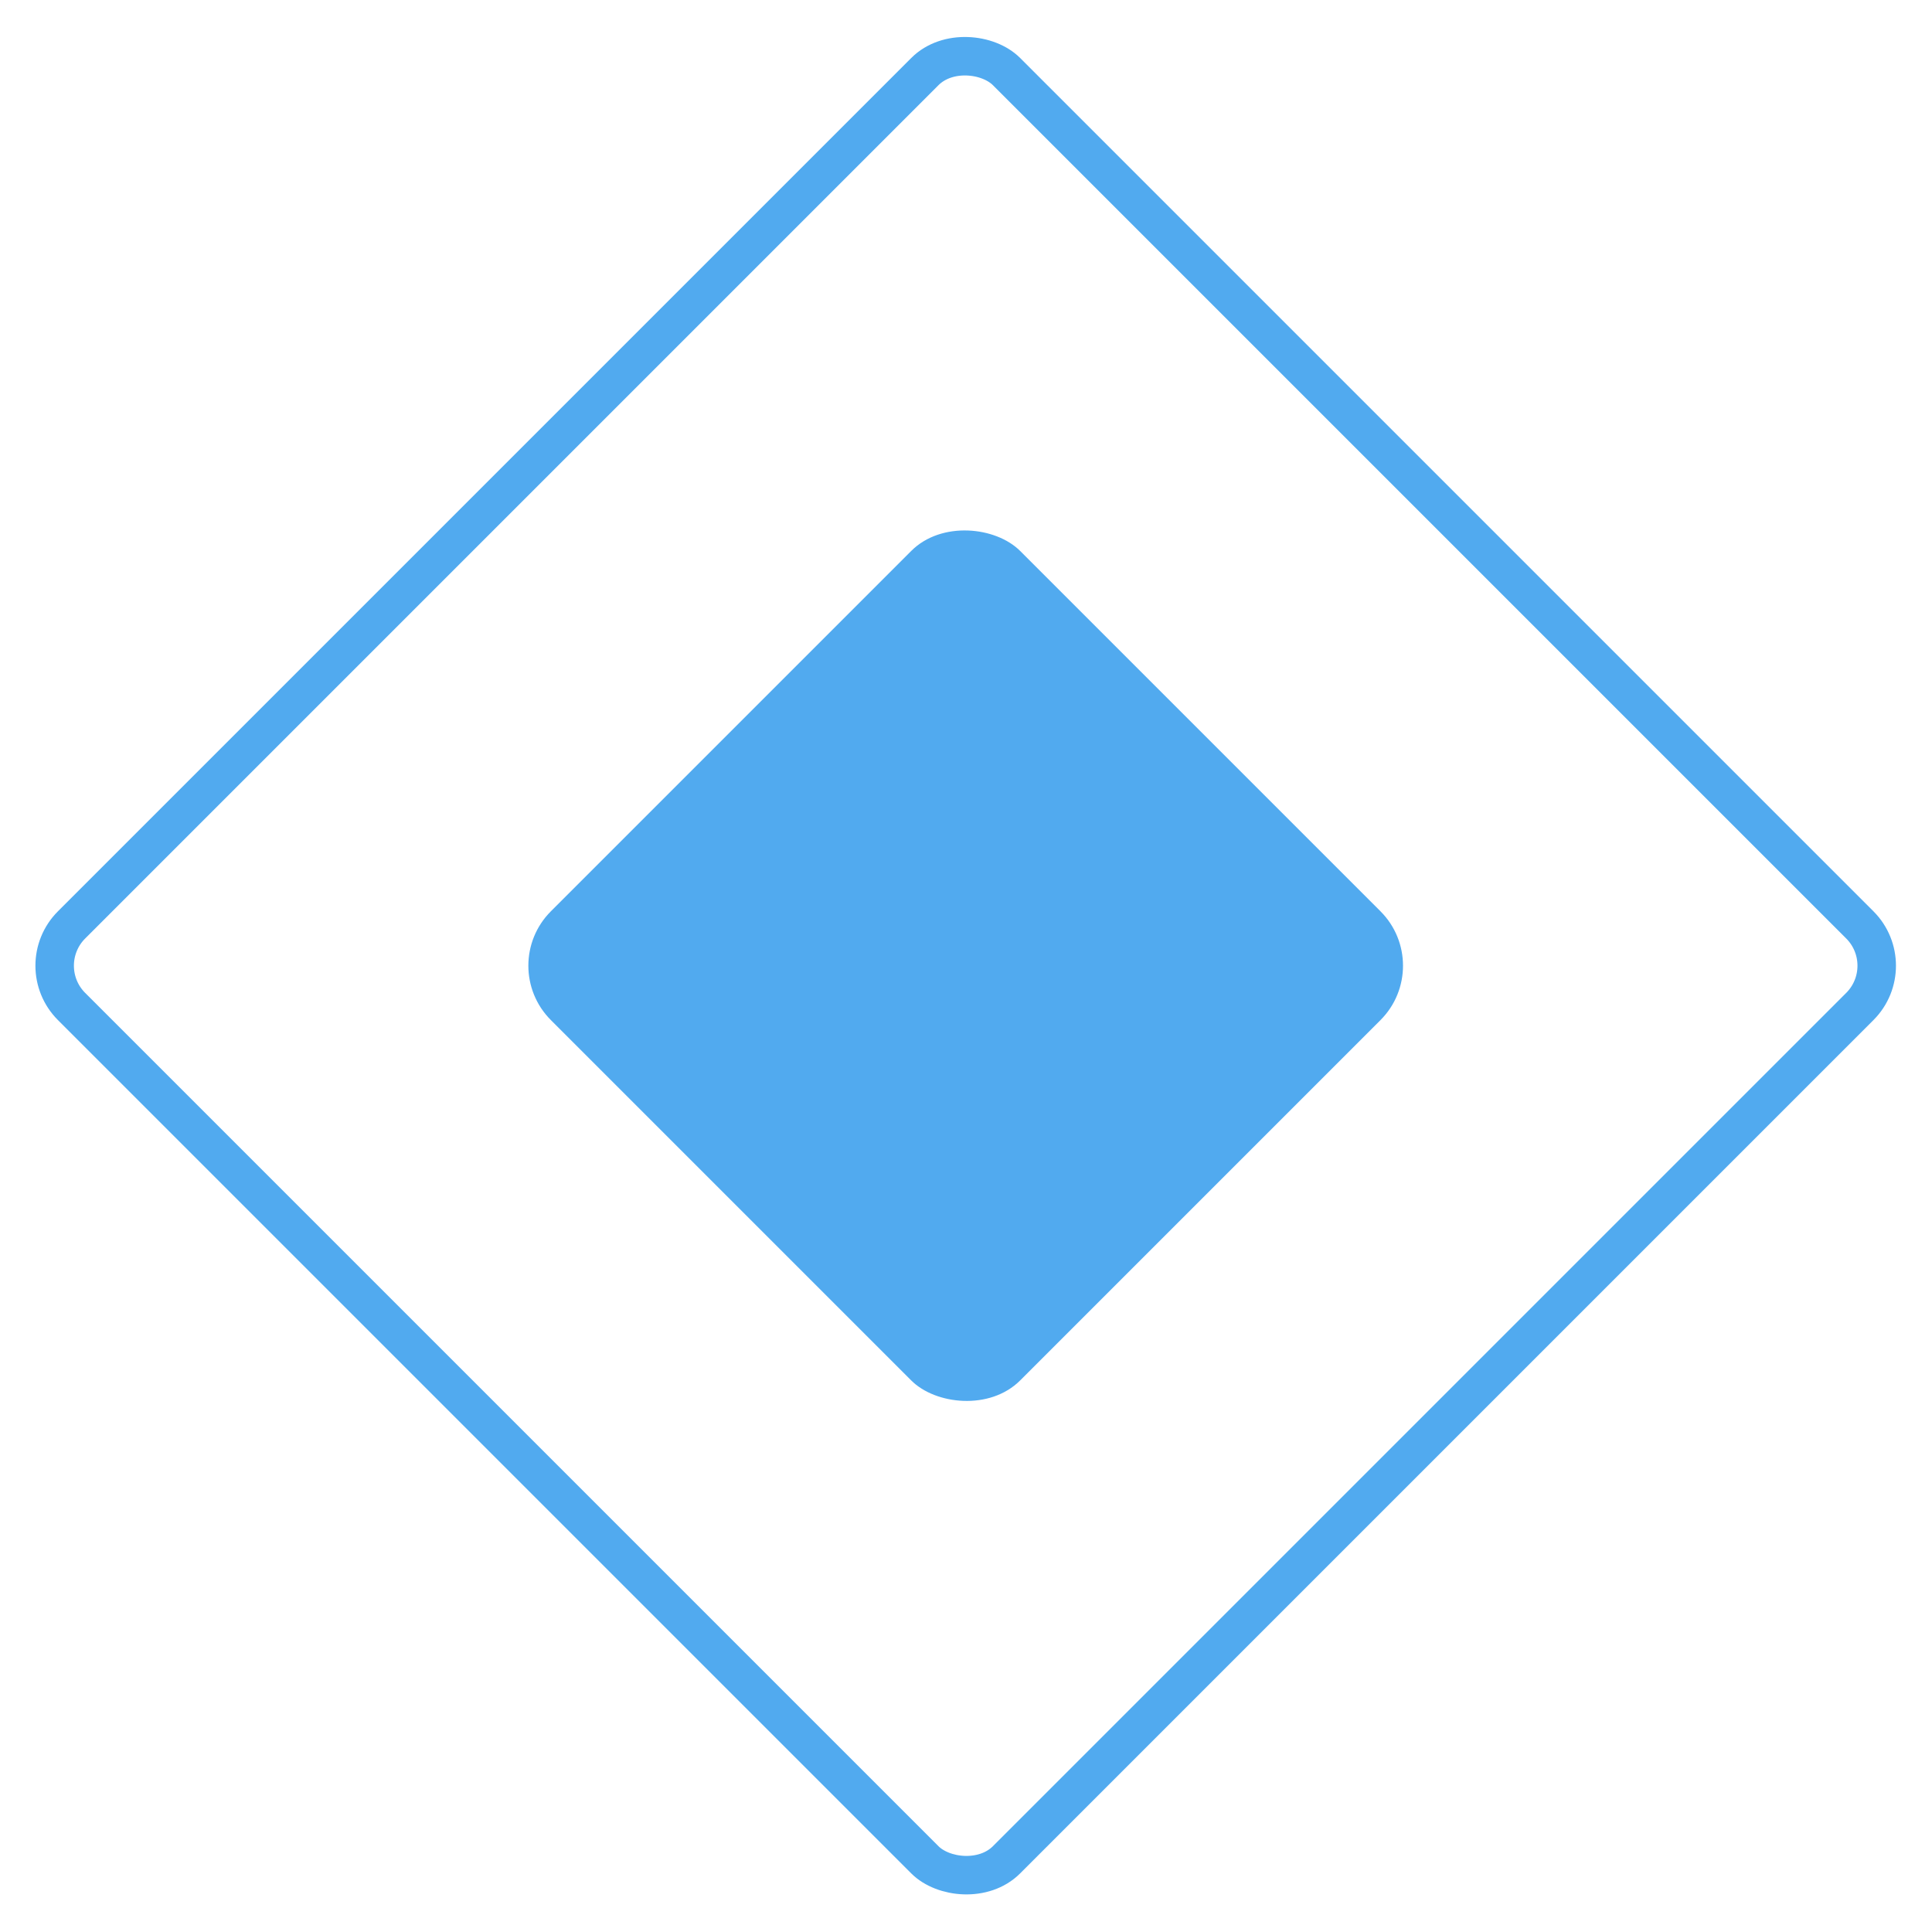
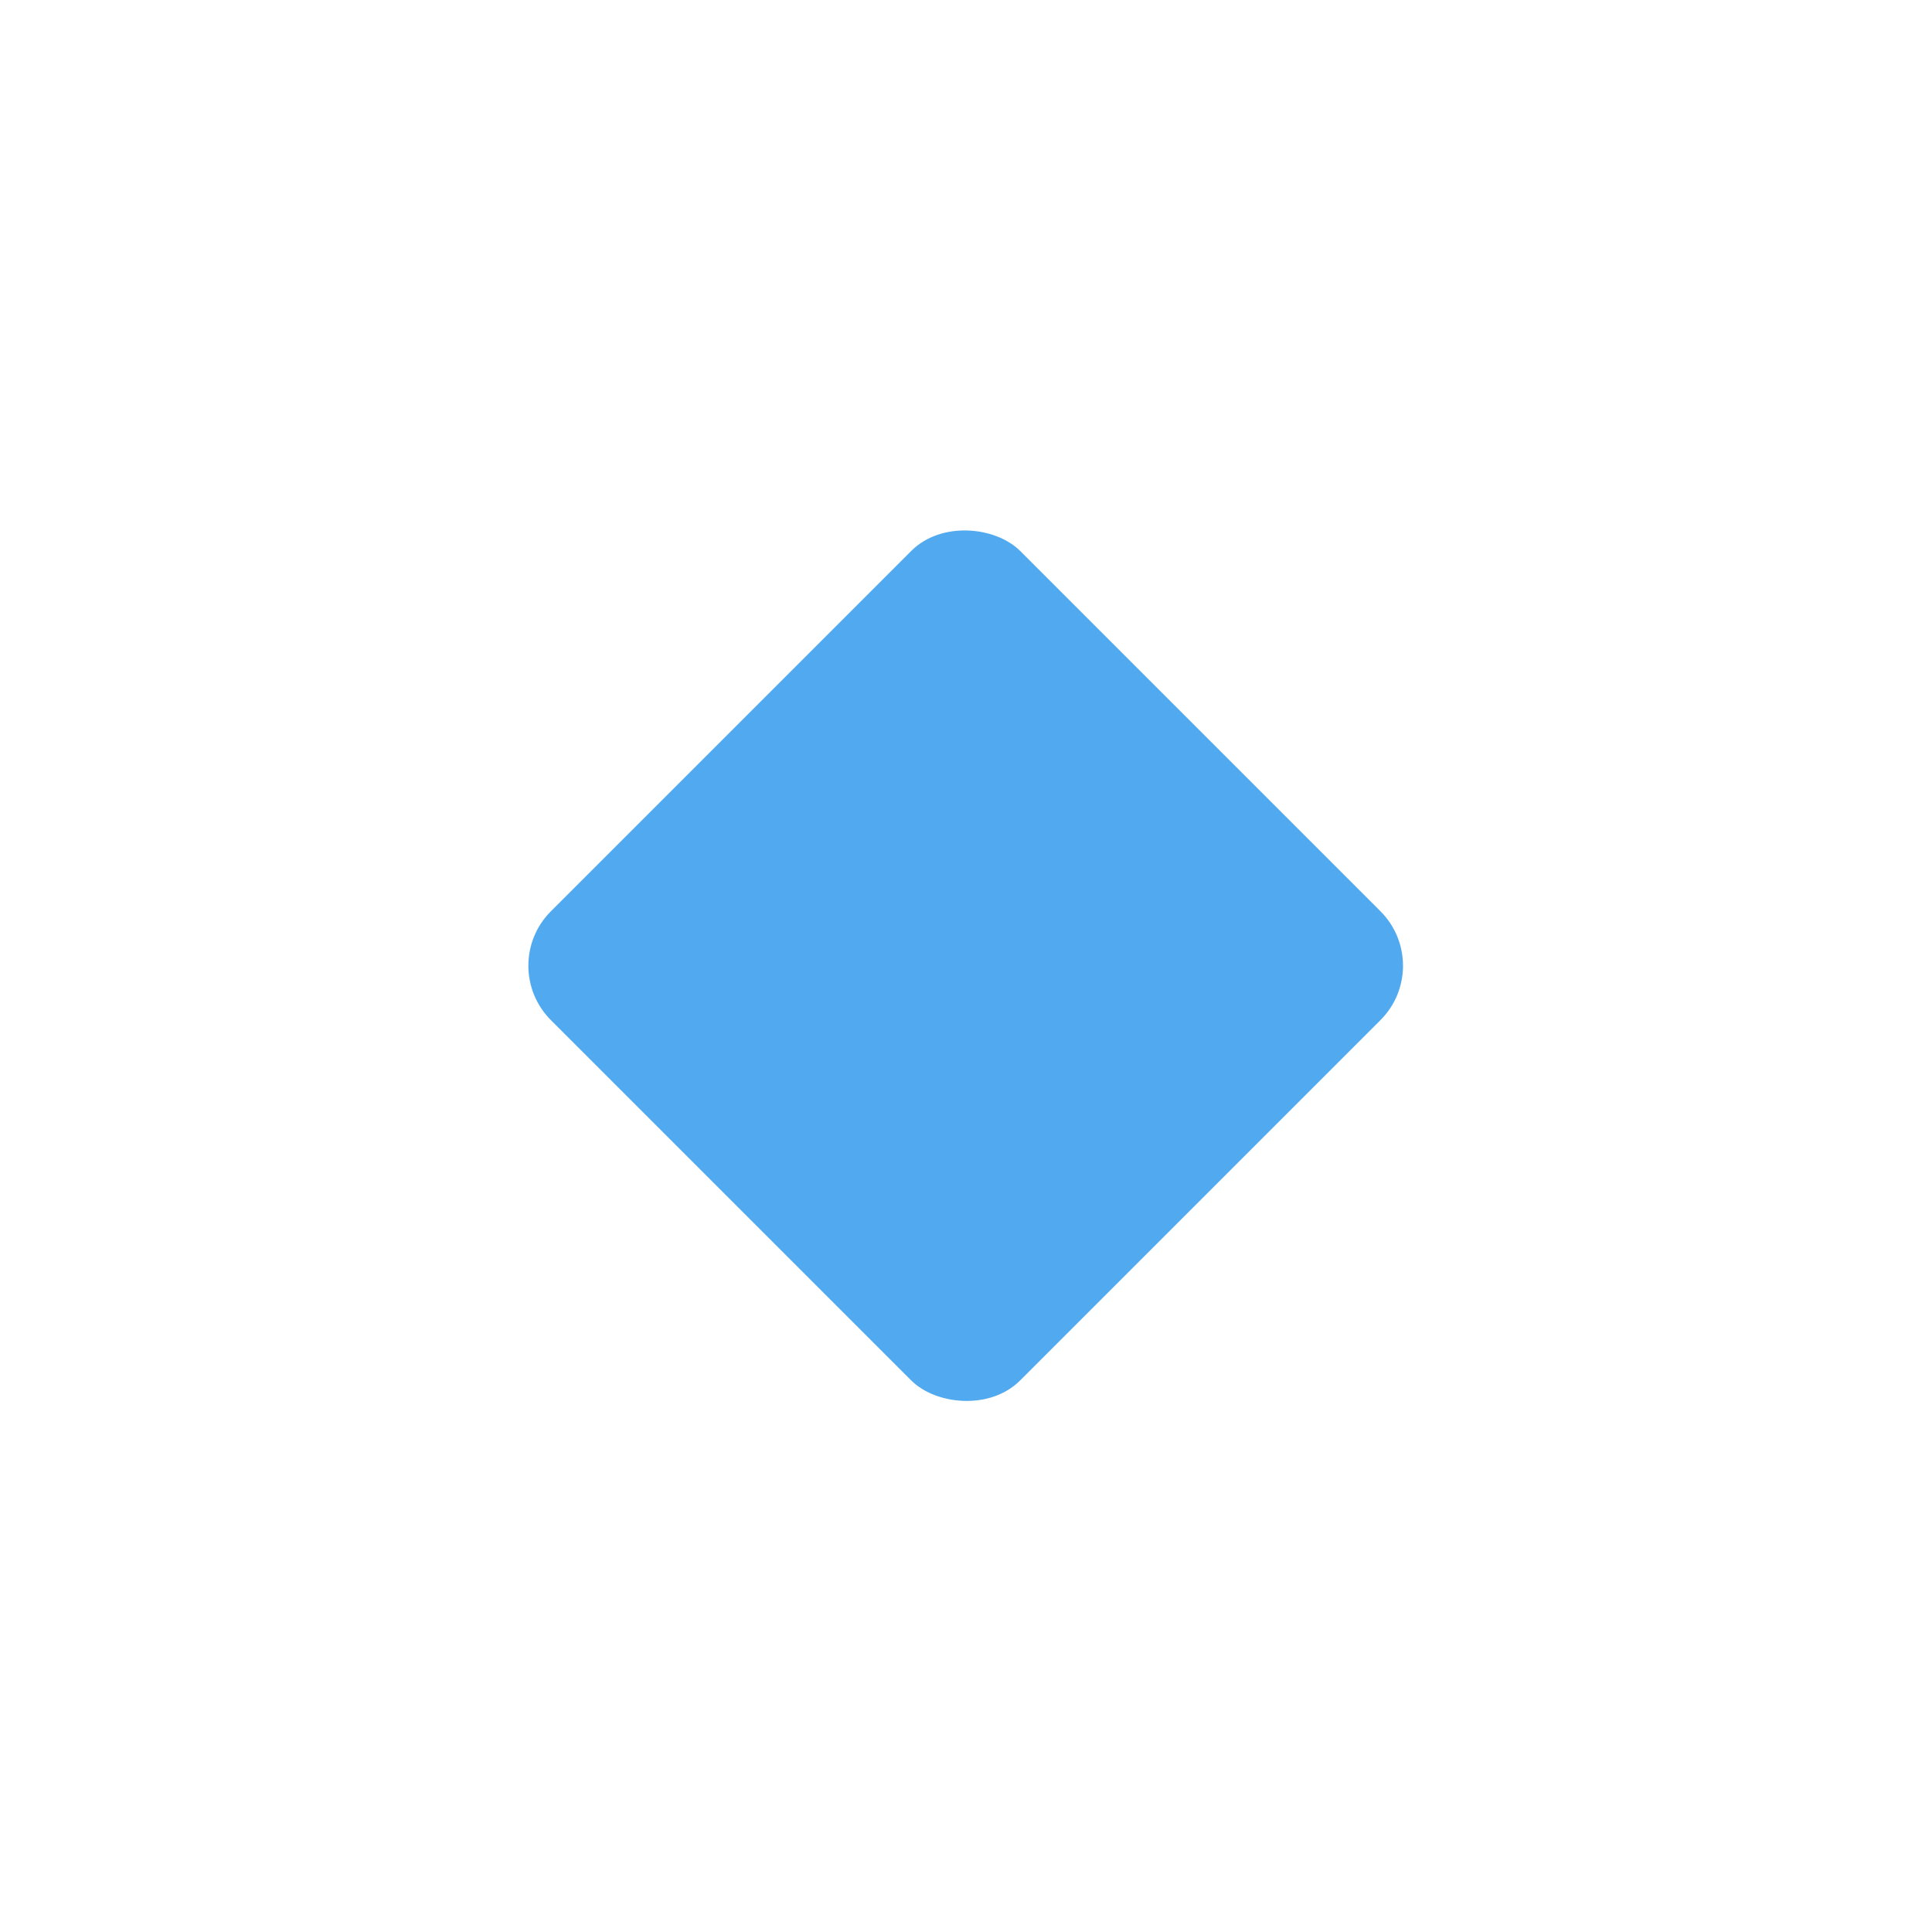
<svg xmlns="http://www.w3.org/2000/svg" width="251" height="251" viewBox="0 0 251 251" fill="none">
  <rect x="64.501" y="125.46" width="86.207" height="86.207" rx="10" transform="rotate(-45 64.501 125.46)" fill="#51AAEF" />
-   <rect x="3.995" y="125.46" width="171.777" height="171.777" rx="7.5" transform="rotate(-45 3.995 125.46)" stroke="#51AAEF" stroke-width="5" />
</svg>